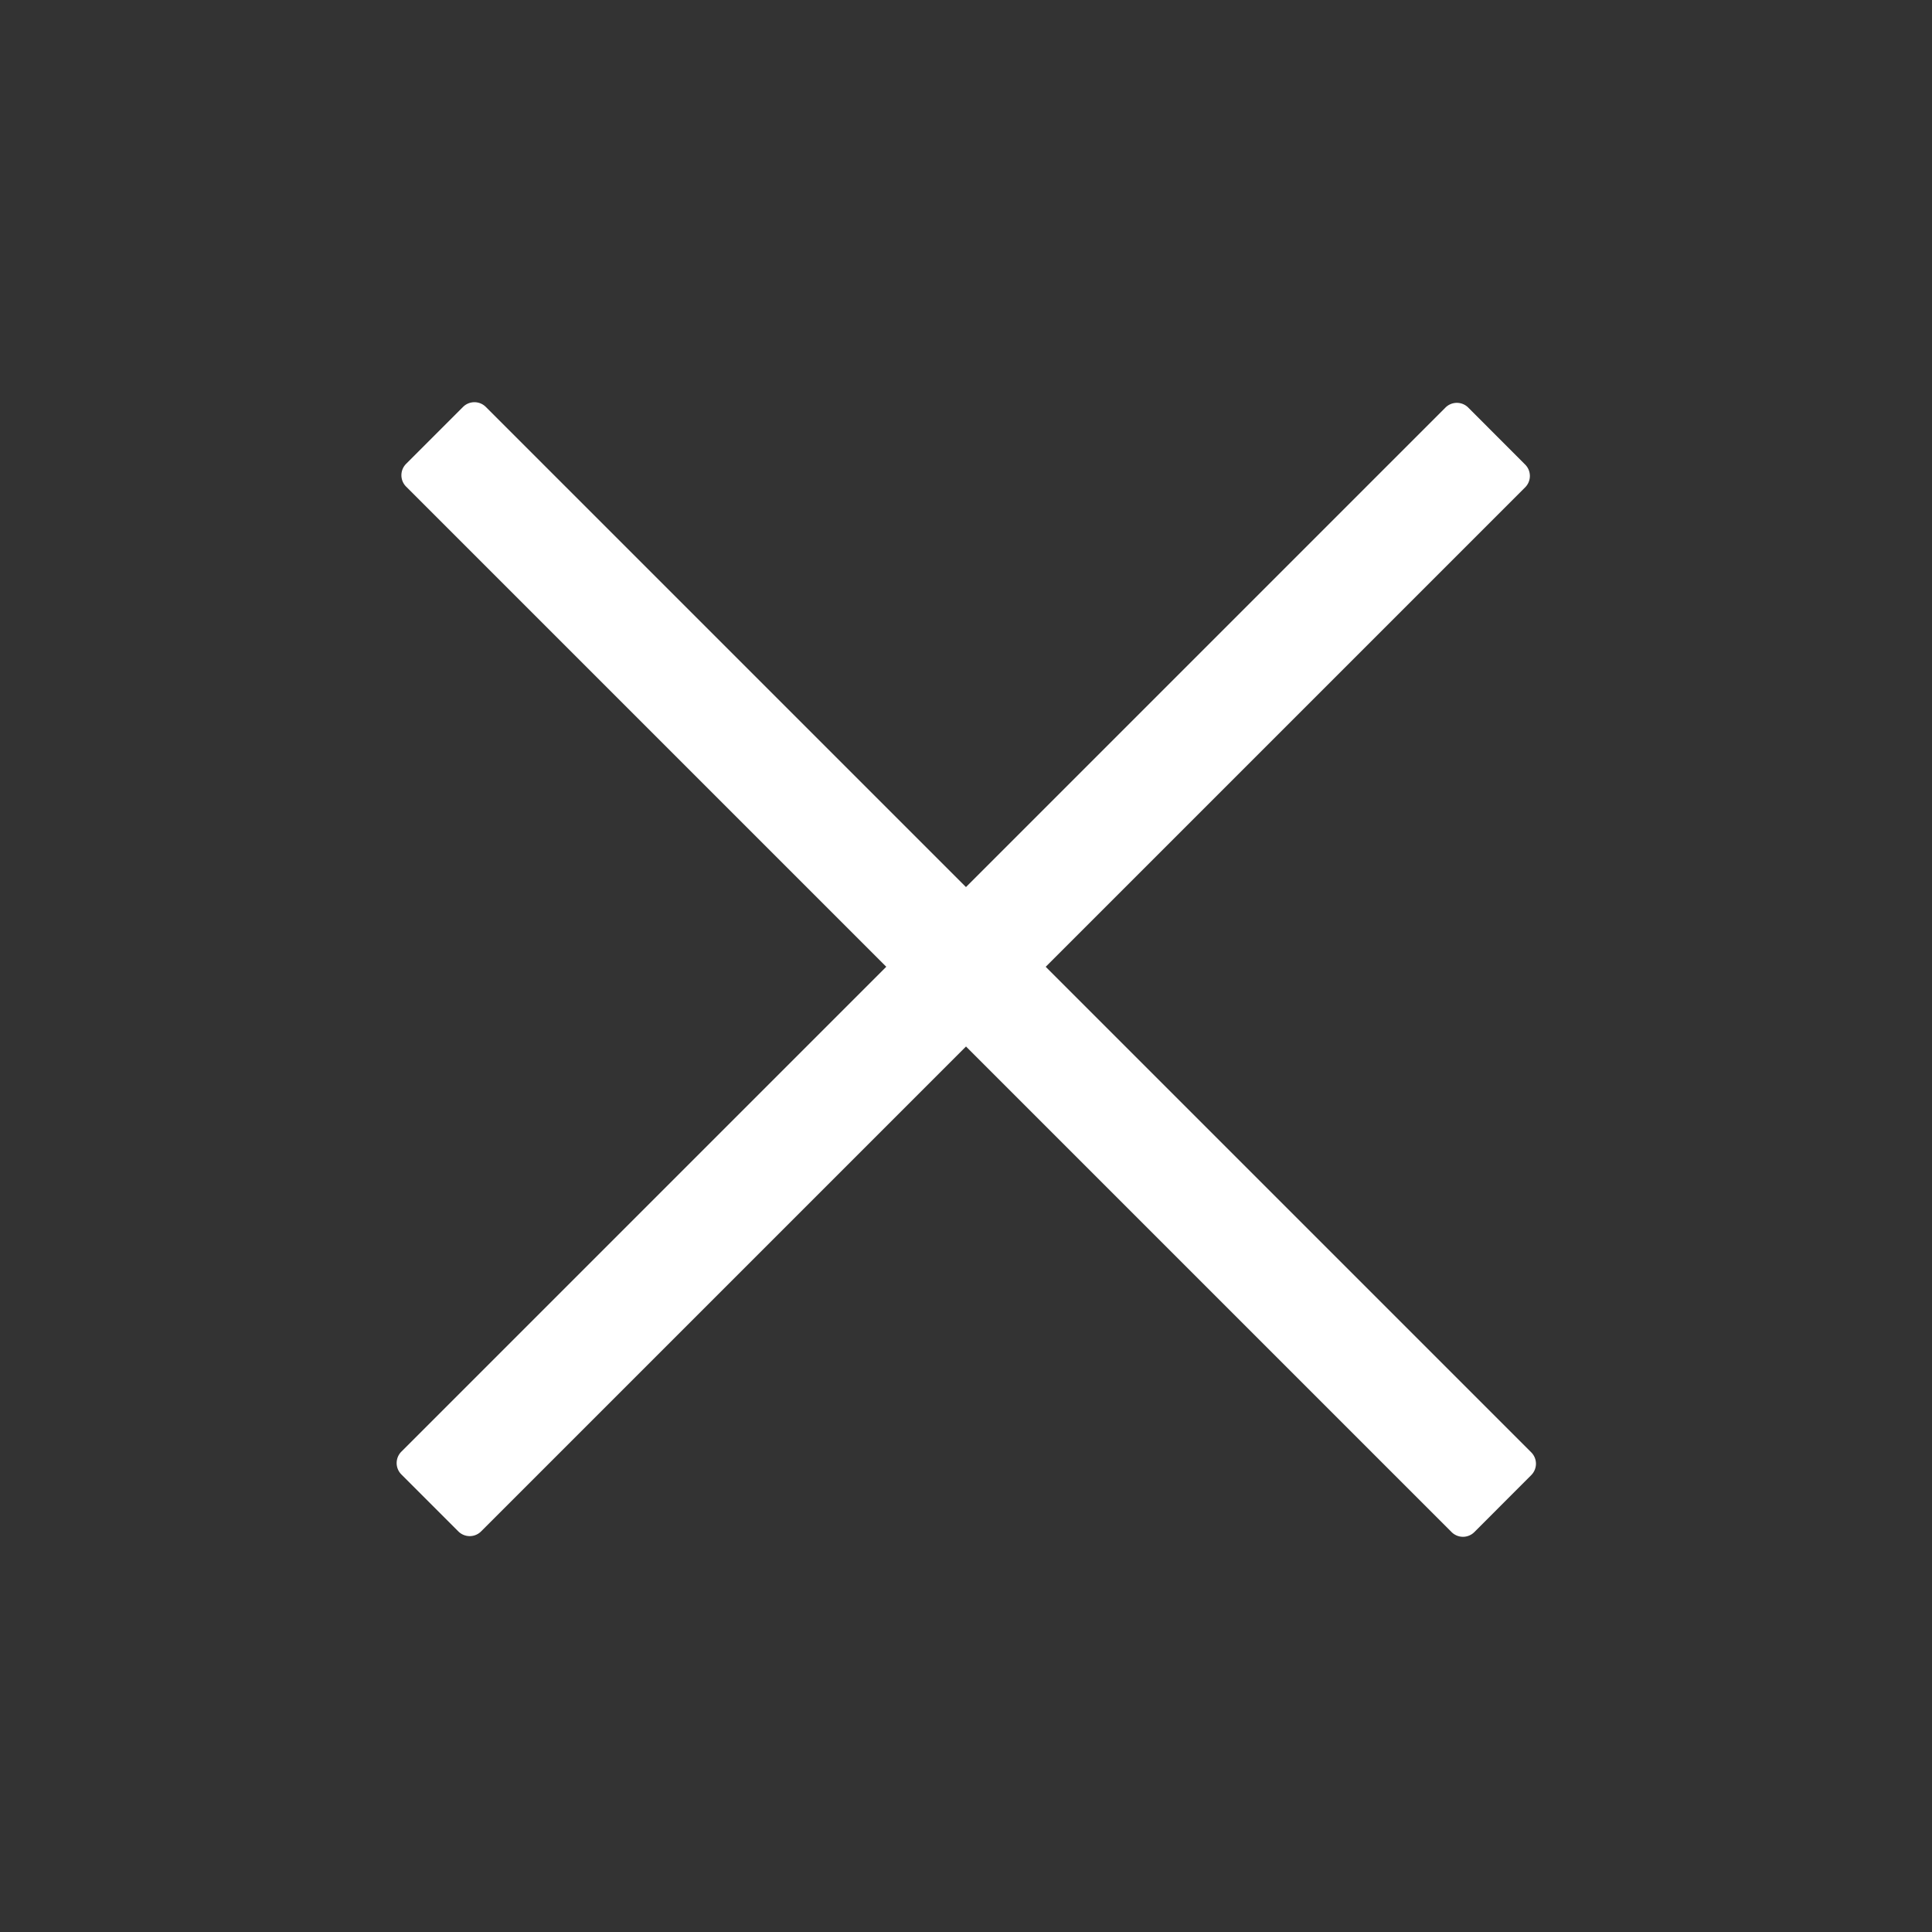
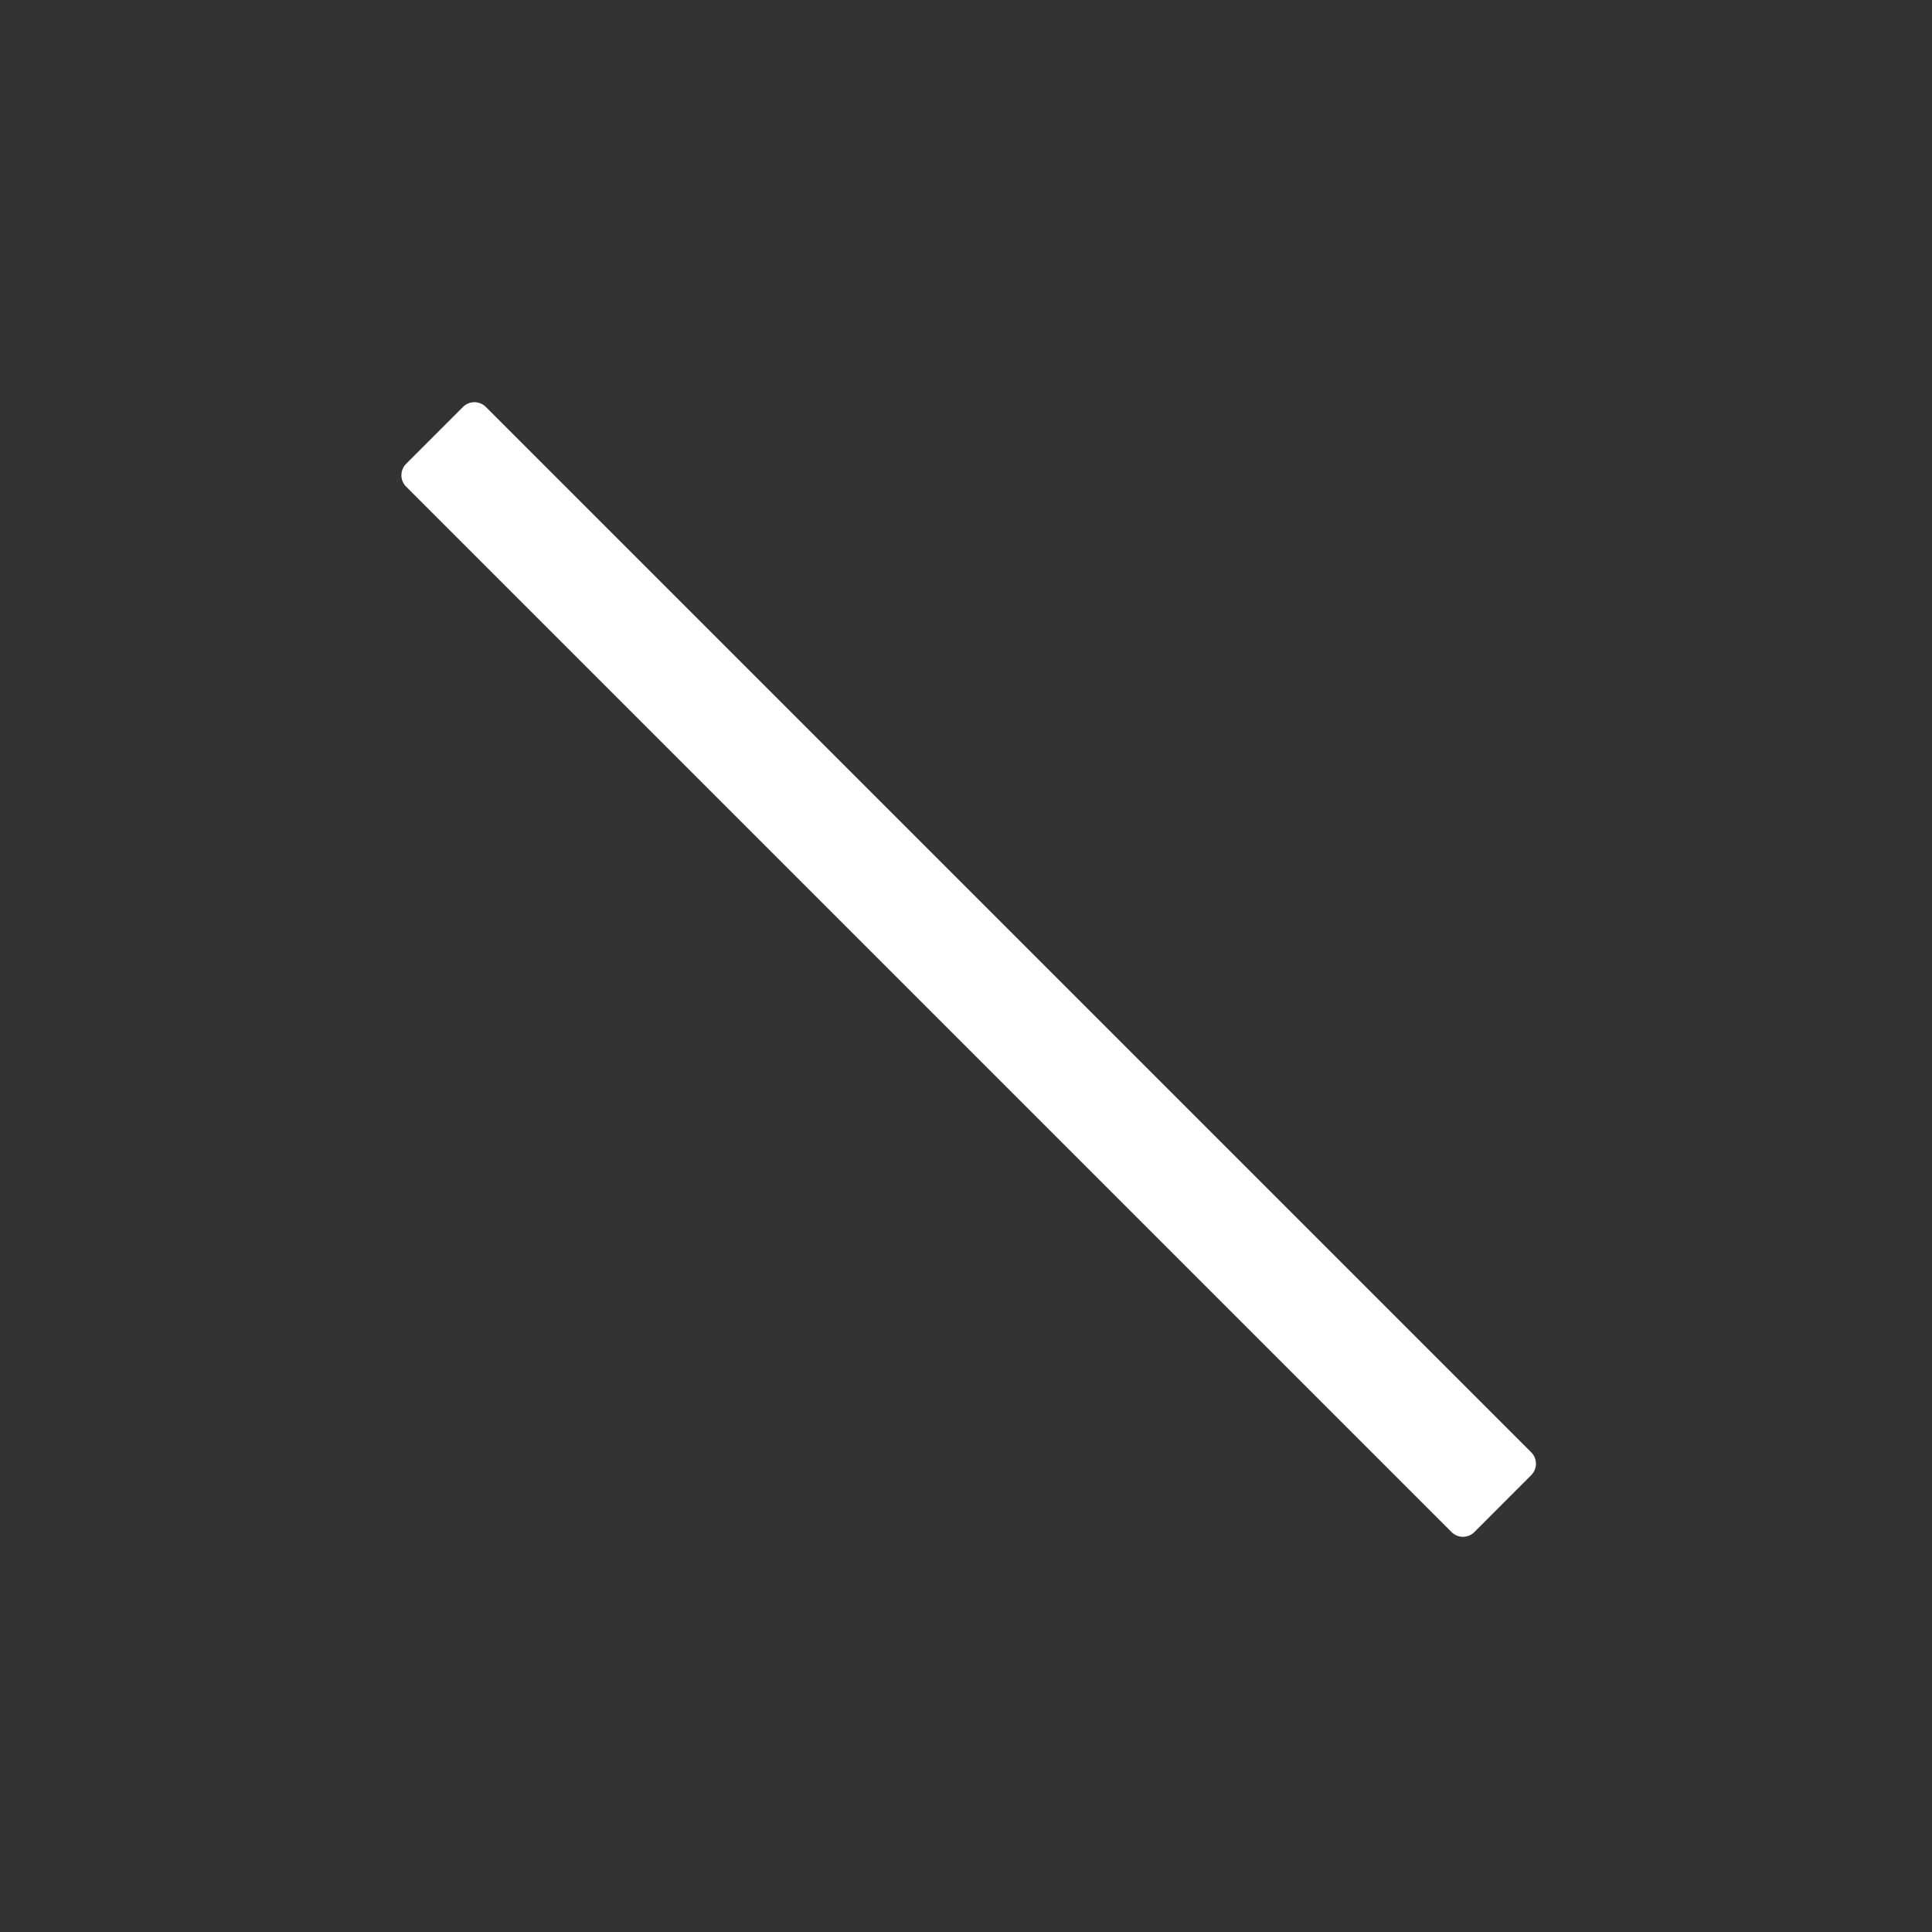
<svg xmlns="http://www.w3.org/2000/svg" width="24" height="24" viewBox="0 0 24 24" fill="none" class="Button-module_icon__1CQNo" style="transition: none !important; animation-duration: 0s !important; animation-delay: -0s; animation-play-state: paused; fill: none; height: 24px; transition-property: none; visibility: visible; width: 24px">
  <rect x="0" y="0" width="24" height="24" fill="#333333" stroke="none" />
  <path fill="currentColor" d="M19.022 18.042a.2.2 0 010 .282l-.707.708a.2.2 0 01-.283 0L5.045 6.045a.2.2 0 010-.283l.707-.707a.2.2 0 01.283 0l12.987 12.987z" style="transition: none !important; animation-duration: 0s !important; animation-delay: -0s; animation-play-state: paused; fill: rgb(255, 255, 255); transform-origin: 0px 0px; transition-property: none; visibility: visible" />
-   <path fill="currentColor" d="M17.956 5.063a.2.2 0 01.283 0l.707.708a.2.2 0 010 .283l-12.97 12.97a.2.2 0 01-.282 0l-.708-.708a.2.2 0 010-.283l12.97-12.97z" style="transition: none !important; animation-duration: 0s !important; animation-delay: -0s; animation-play-state: paused; fill: rgb(255, 255, 255); transform-origin: 0px 0px; transition-property: none; visibility: visible" />
</svg>